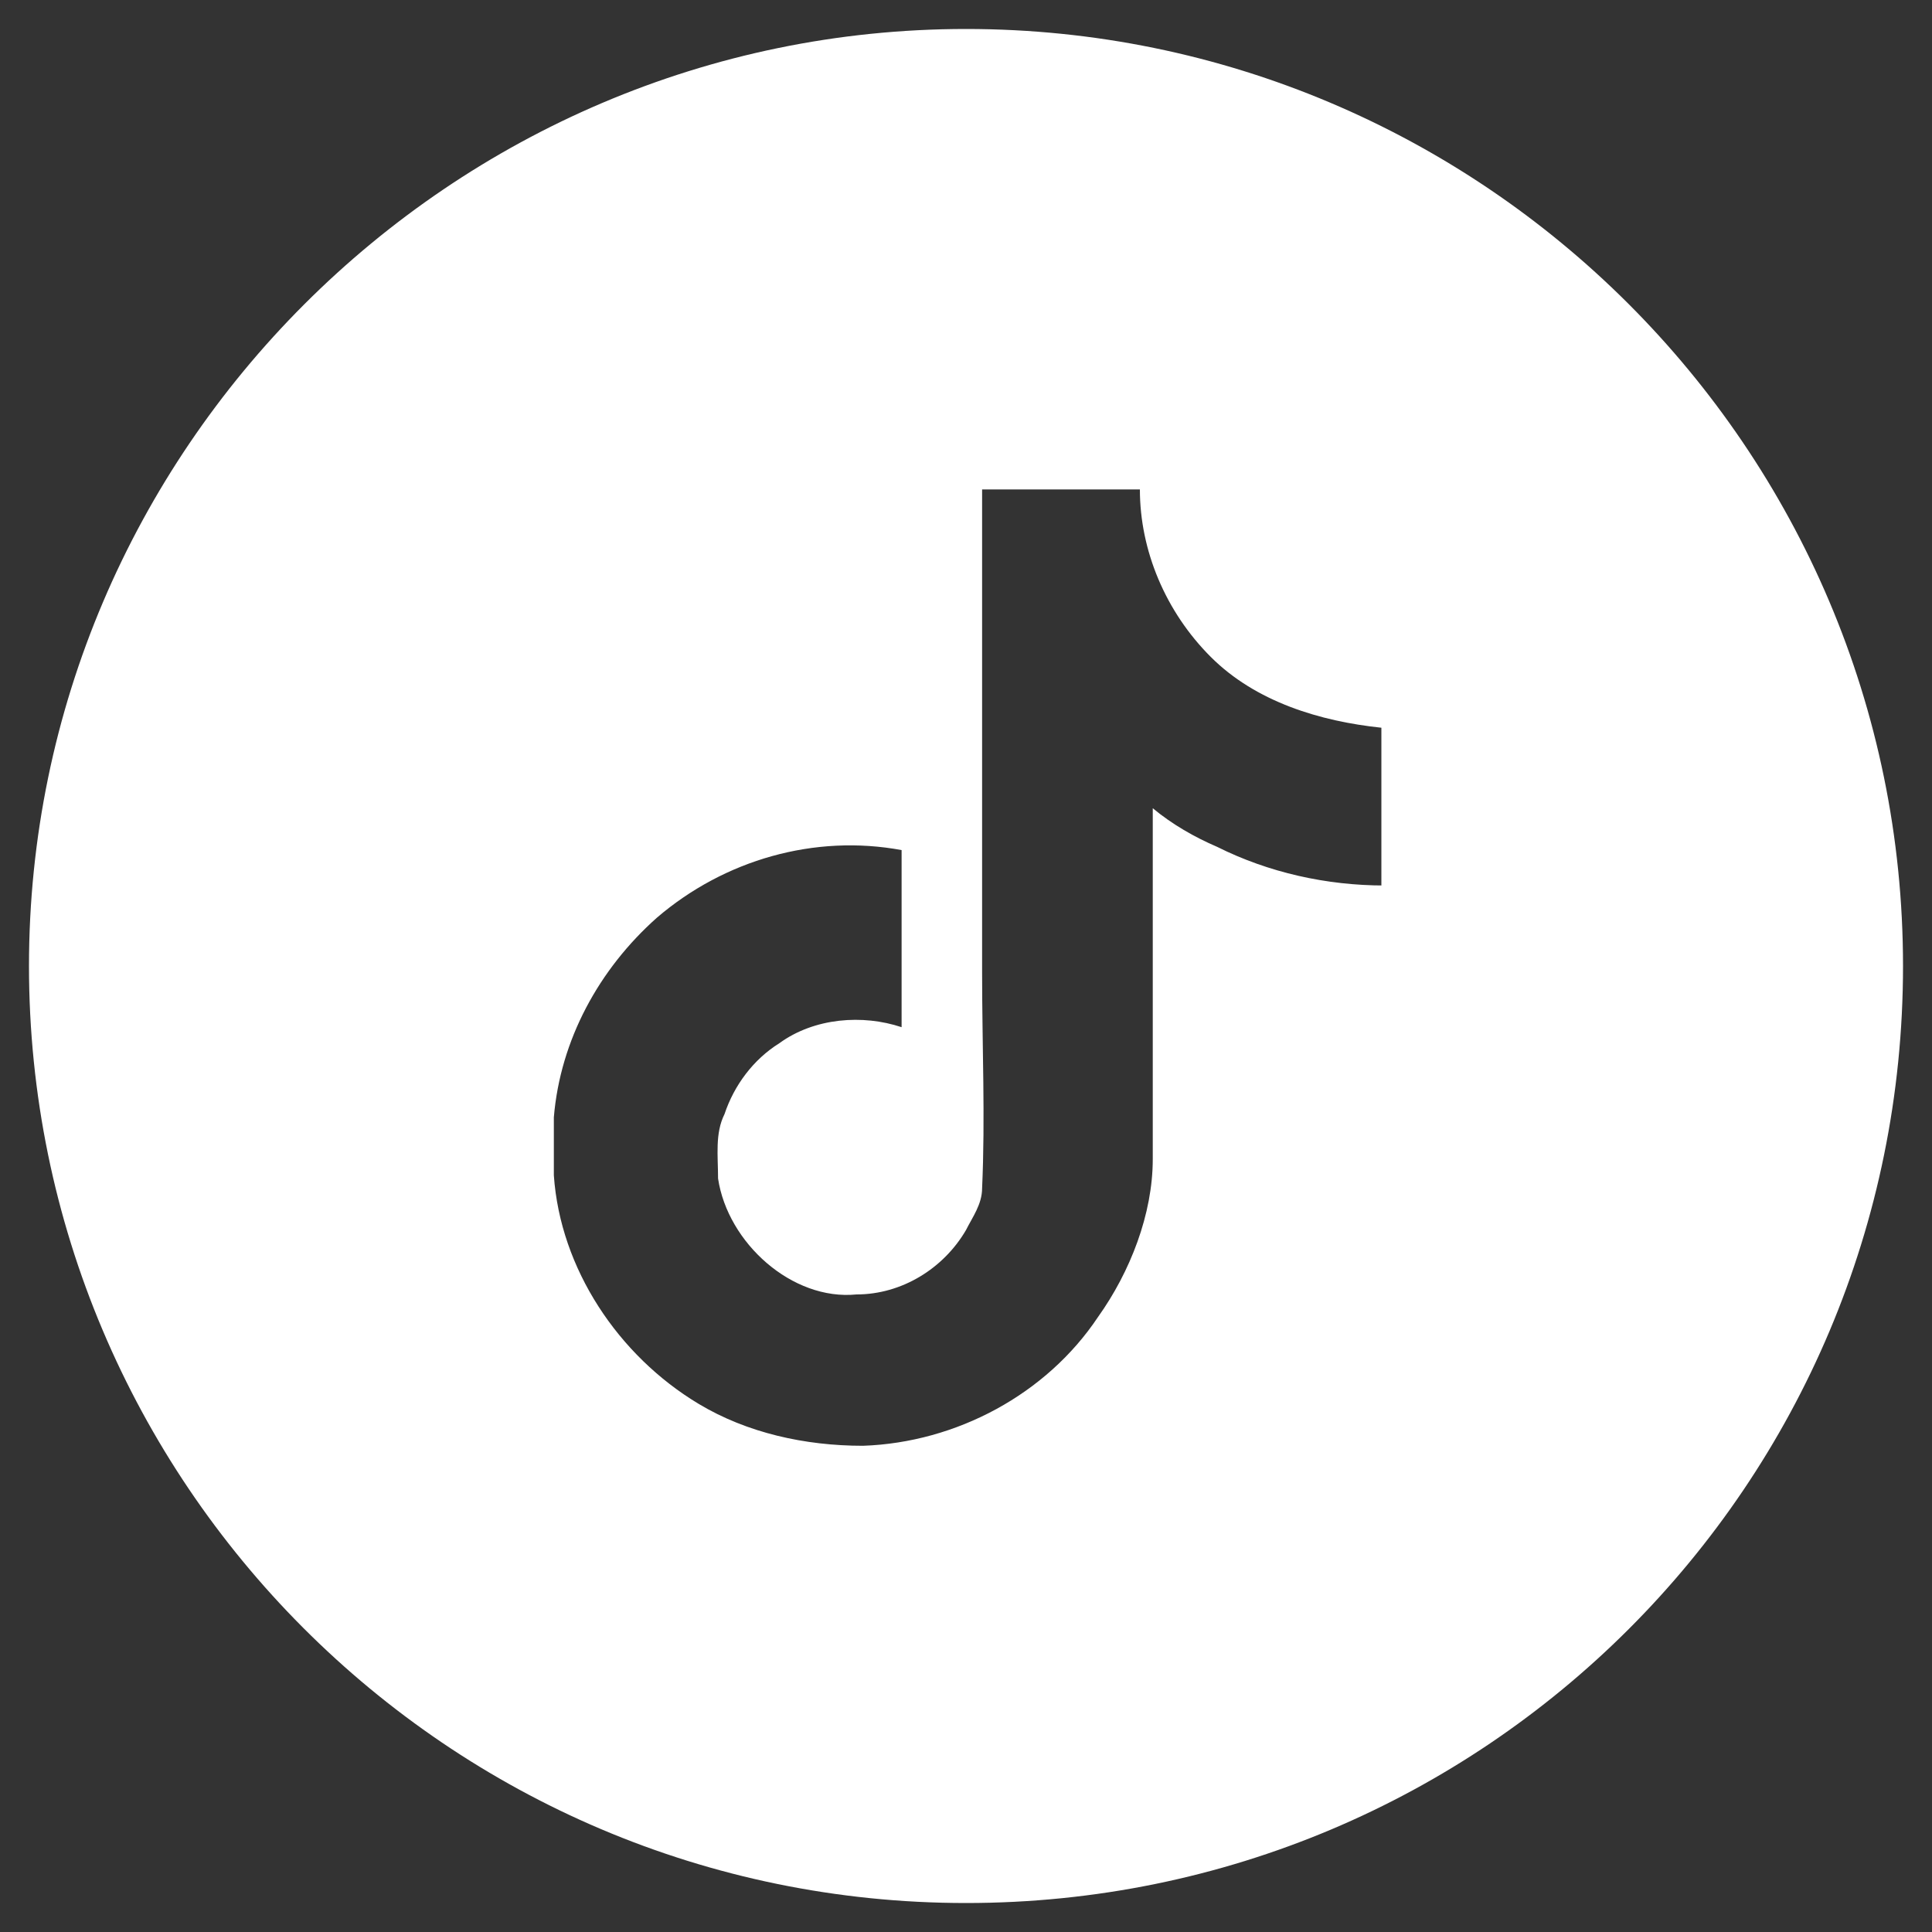
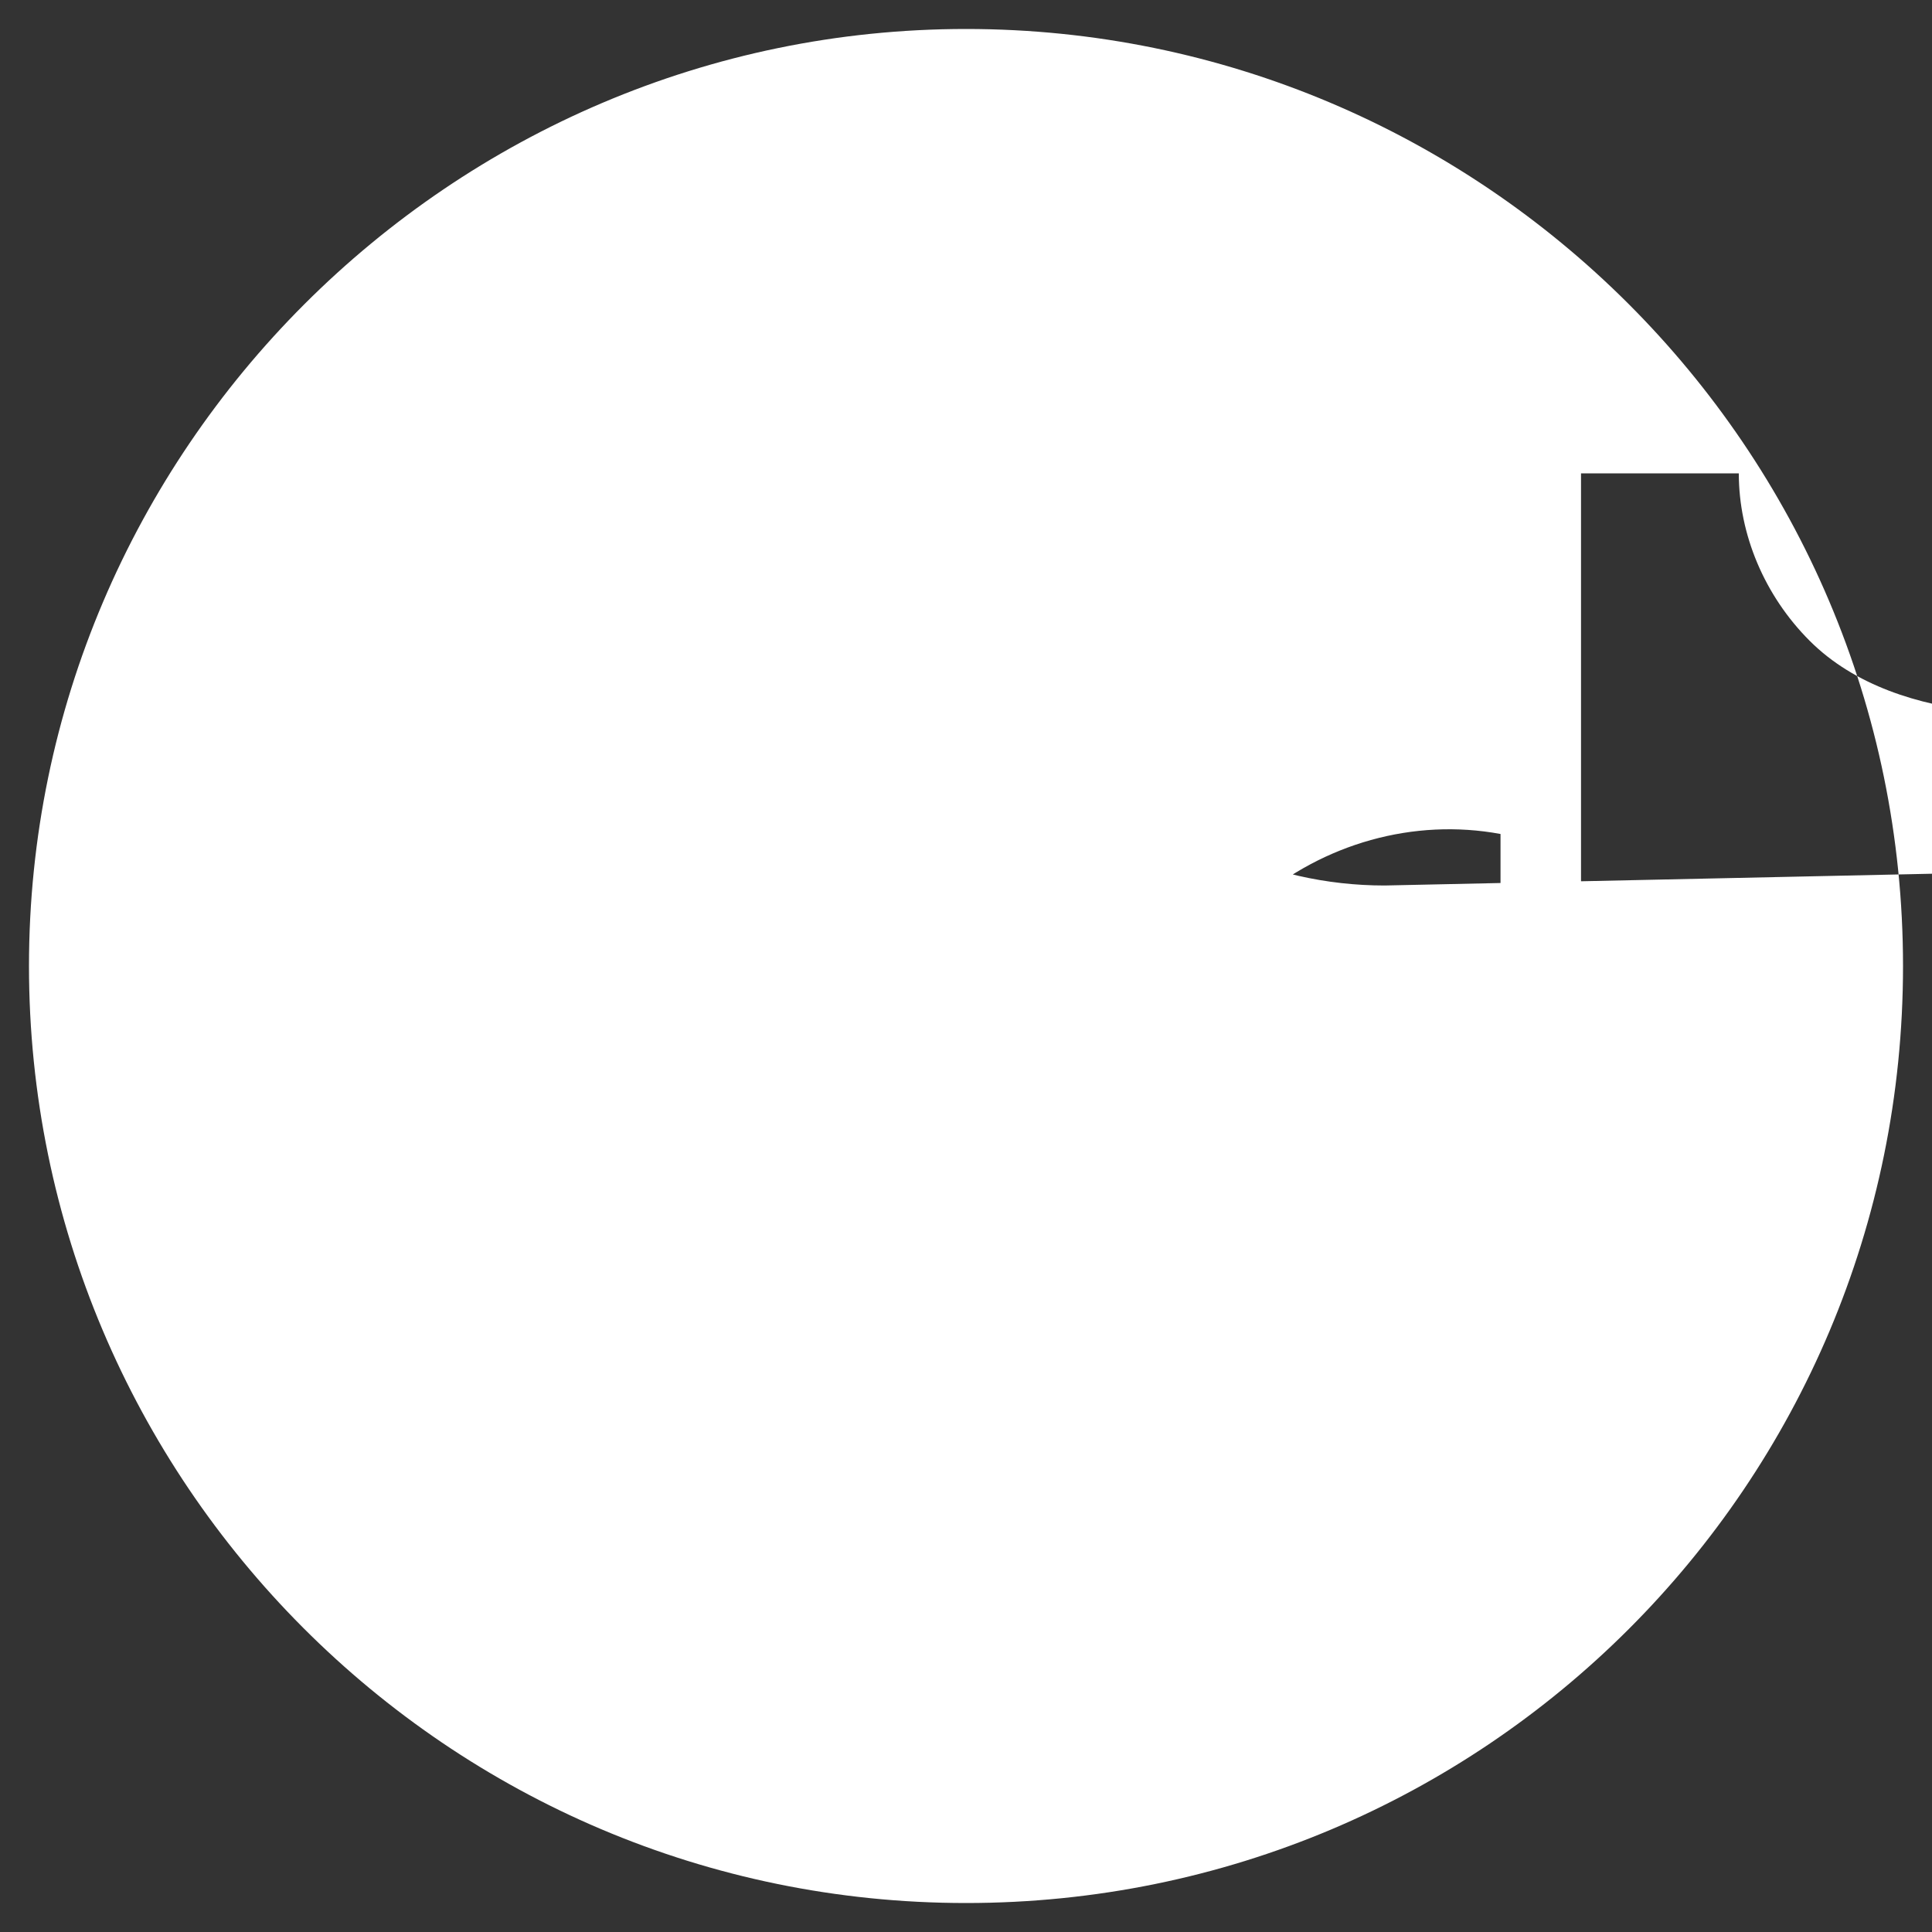
<svg xmlns="http://www.w3.org/2000/svg" id="_レイヤー_1" version="1.1" viewBox="0 0 60 60">
  <rect x="0" y="0" width="60" height="60" fill="#333333" stroke="none" />
  <defs>
    <style>
      .st0 {
        fill: #fff;
      }
    </style>
  </defs>
-   <path class="st0" d="M30,.9C14,.9.9,14,.9,30s13,29.1,29.1,29.1,29.1-13,29.1-29.1S46,.9,30,.9ZM43,27.5c-1.8,0-3.6-.4-5.2-1.2-.7-.3-1.4-.7-2-1.2v10.9c0,1.7-.7,3.5-1.7,4.9-1.6,2.4-4.4,3.9-7.3,4-1.8,0-3.6-.4-5.1-1.3-2.5-1.5-4.3-4.2-4.5-7.1v-1.8c.2-2.4,1.4-4.6,3.2-6.2,2.1-1.8,4.9-2.6,7.6-2.1v5.5c-1.2-.4-2.7-.3-3.8.5-.8.5-1.4,1.3-1.7,2.2-.3.6-.2,1.3-.2,2,.3,2,2.3,3.8,4.3,3.6,1.4,0,2.7-.8,3.4-2,.2-.4.5-.8.5-1.3.1-2.2,0-4.4,0-6.7v-15h4.9c0,1.9.8,3.8,2.2,5.2,1.4,1.4,3.4,2,5.3,2.2v5h.1Z" />
+   <path class="st0" d="M30,.9C14,.9.9,14,.9,30s13,29.1,29.1,29.1,29.1-13,29.1-29.1S46,.9,30,.9ZM43,27.5c-1.8,0-3.6-.4-5.2-1.2-.7-.3-1.4-.7-2-1.2v10.9v-1.8c.2-2.4,1.4-4.6,3.2-6.2,2.1-1.8,4.9-2.6,7.6-2.1v5.5c-1.2-.4-2.7-.3-3.8.5-.8.5-1.4,1.3-1.7,2.2-.3.6-.2,1.3-.2,2,.3,2,2.3,3.8,4.3,3.6,1.4,0,2.7-.8,3.4-2,.2-.4.5-.8.5-1.3.1-2.2,0-4.4,0-6.7v-15h4.9c0,1.9.8,3.8,2.2,5.2,1.4,1.4,3.4,2,5.3,2.2v5h.1Z" />
</svg>